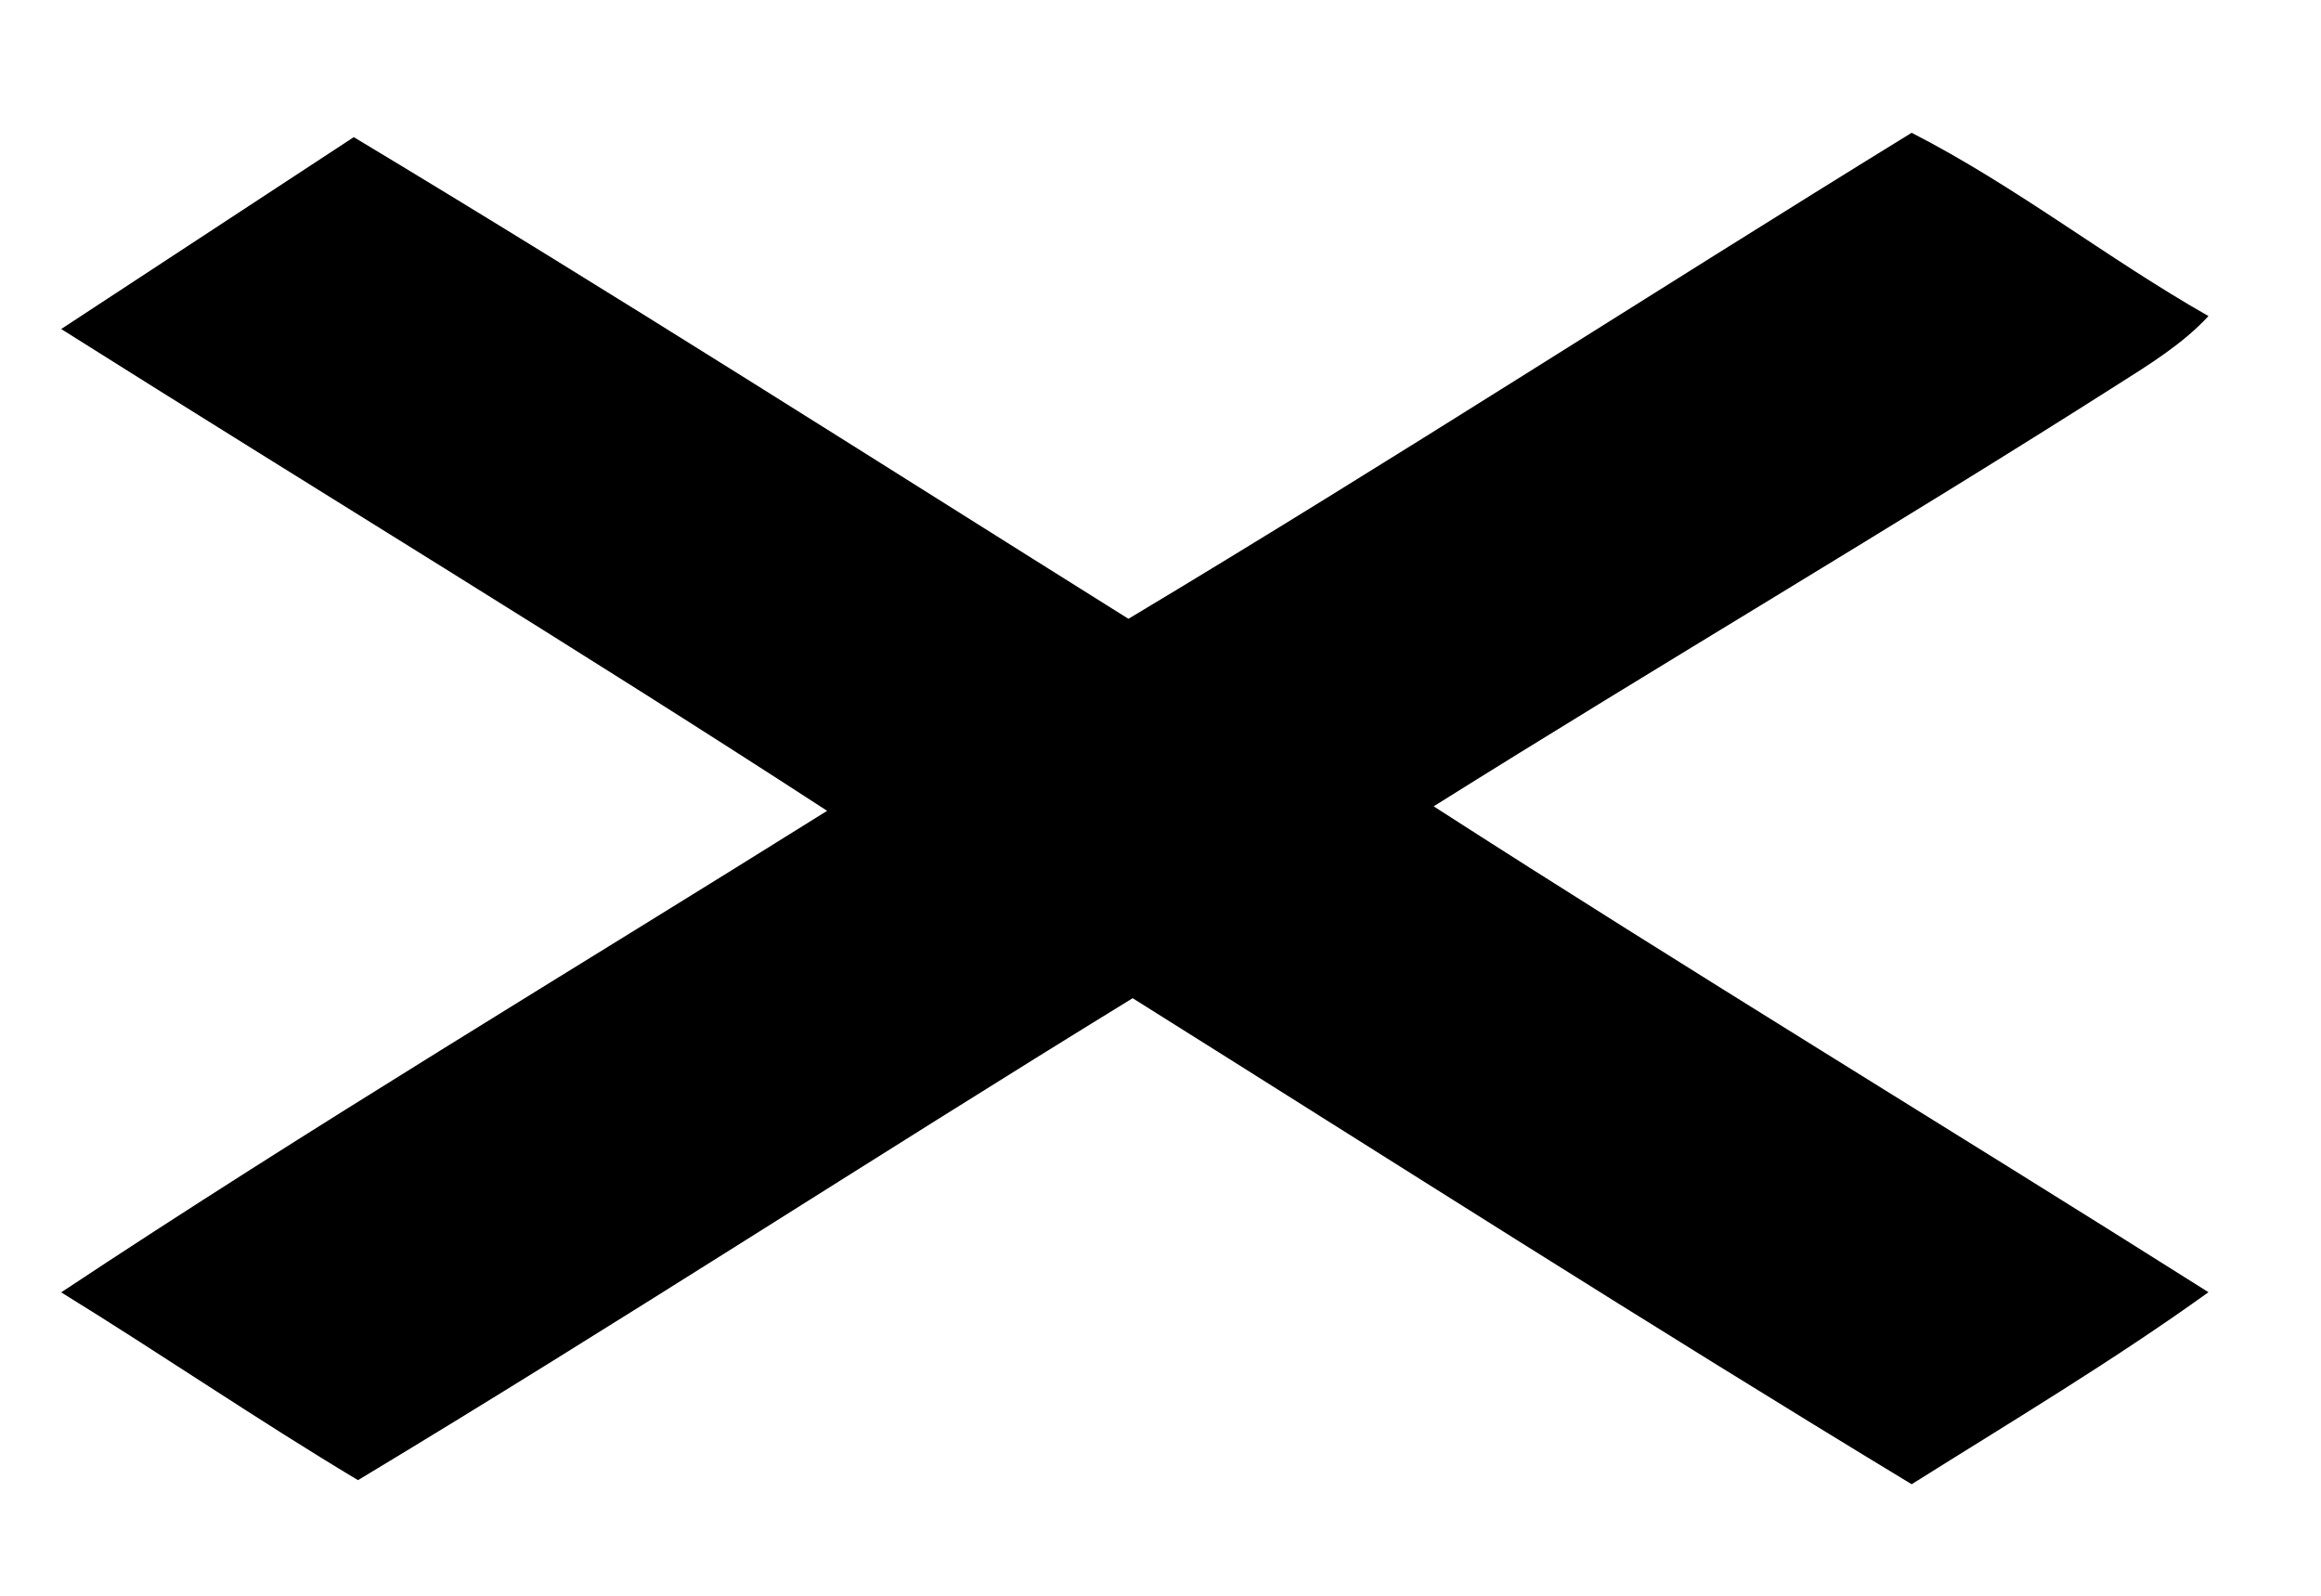
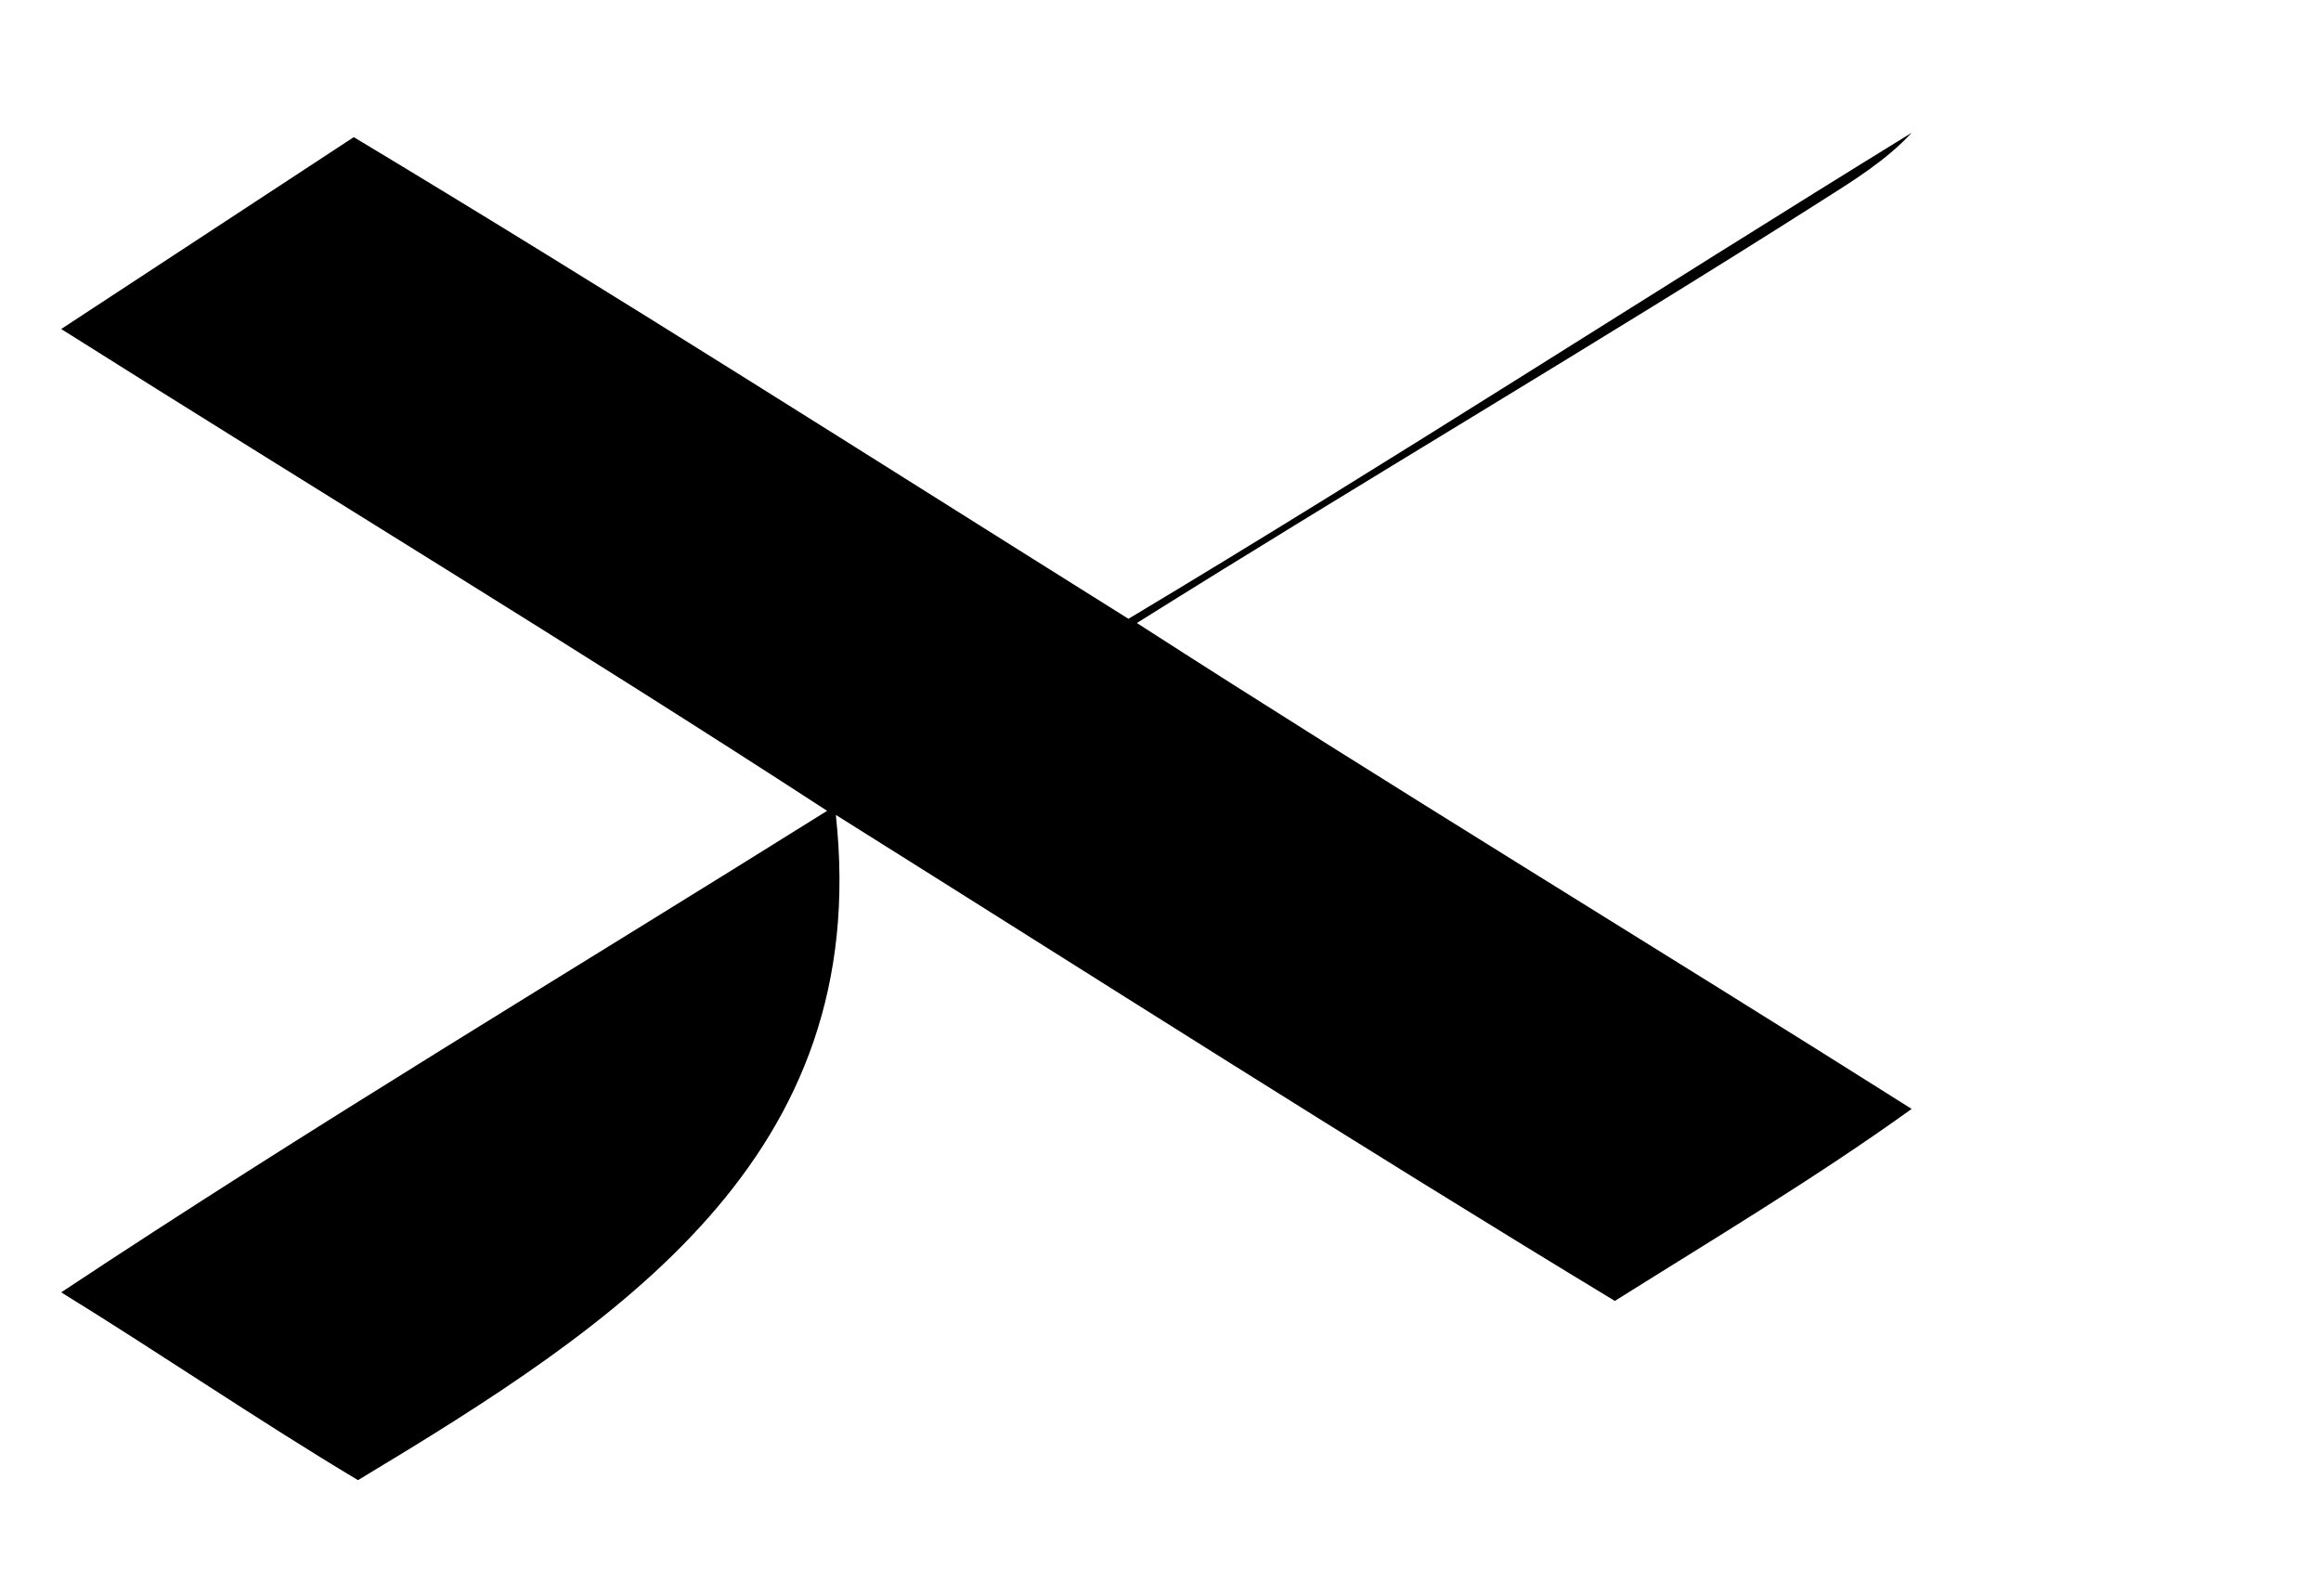
<svg xmlns="http://www.w3.org/2000/svg" version="1.1" id="Layer_1" width="16" height="11" viewBox="0 0 16.5 10.5" overflow="visible" xml:space="preserve">
  <g id="XMLID_4_">
    <g>
-       <path d="M13.59,0.522c0.752,0.386,1.384,0.89,2.11,1.303c-0.183,0.198-0.419,0.343-0.643,0.485c-1.577,1.004-3.259,1.993-4.865,3    c1.817,1.17,3.677,2.297,5.508,3.454c-0.674,0.485-1.4,0.919-2.11,1.365c-1.867-1.131-3.697-2.3-5.538-3.455    C6.206,7.807,4.404,8.981,2.545,10.1C1.827,9.67,1.146,9.203,0.435,8.765C2.211,7.587,4.062,6.48,5.88,5.342    C4.088,4.177,2.248,3.061,0.435,1.917c2.08-1.364,0,0,2.08-1.364c1.86,1.118,3.677,2.278,5.507,3.424    C9.902,2.851,11.728,1.668,13.59,0.522z" />
+       <path d="M13.59,0.522c-0.183,0.198-0.419,0.343-0.643,0.485c-1.577,1.004-3.259,1.993-4.865,3    c1.817,1.17,3.677,2.297,5.508,3.454c-0.674,0.485-1.4,0.919-2.11,1.365c-1.867-1.131-3.697-2.3-5.538-3.455    C6.206,7.807,4.404,8.981,2.545,10.1C1.827,9.67,1.146,9.203,0.435,8.765C2.211,7.587,4.062,6.48,5.88,5.342    C4.088,4.177,2.248,3.061,0.435,1.917c2.08-1.364,0,0,2.08-1.364c1.86,1.118,3.677,2.278,5.507,3.424    C9.902,2.851,11.728,1.668,13.59,0.522z" />
    </g>
    <g>
	</g>
  </g>
</svg>